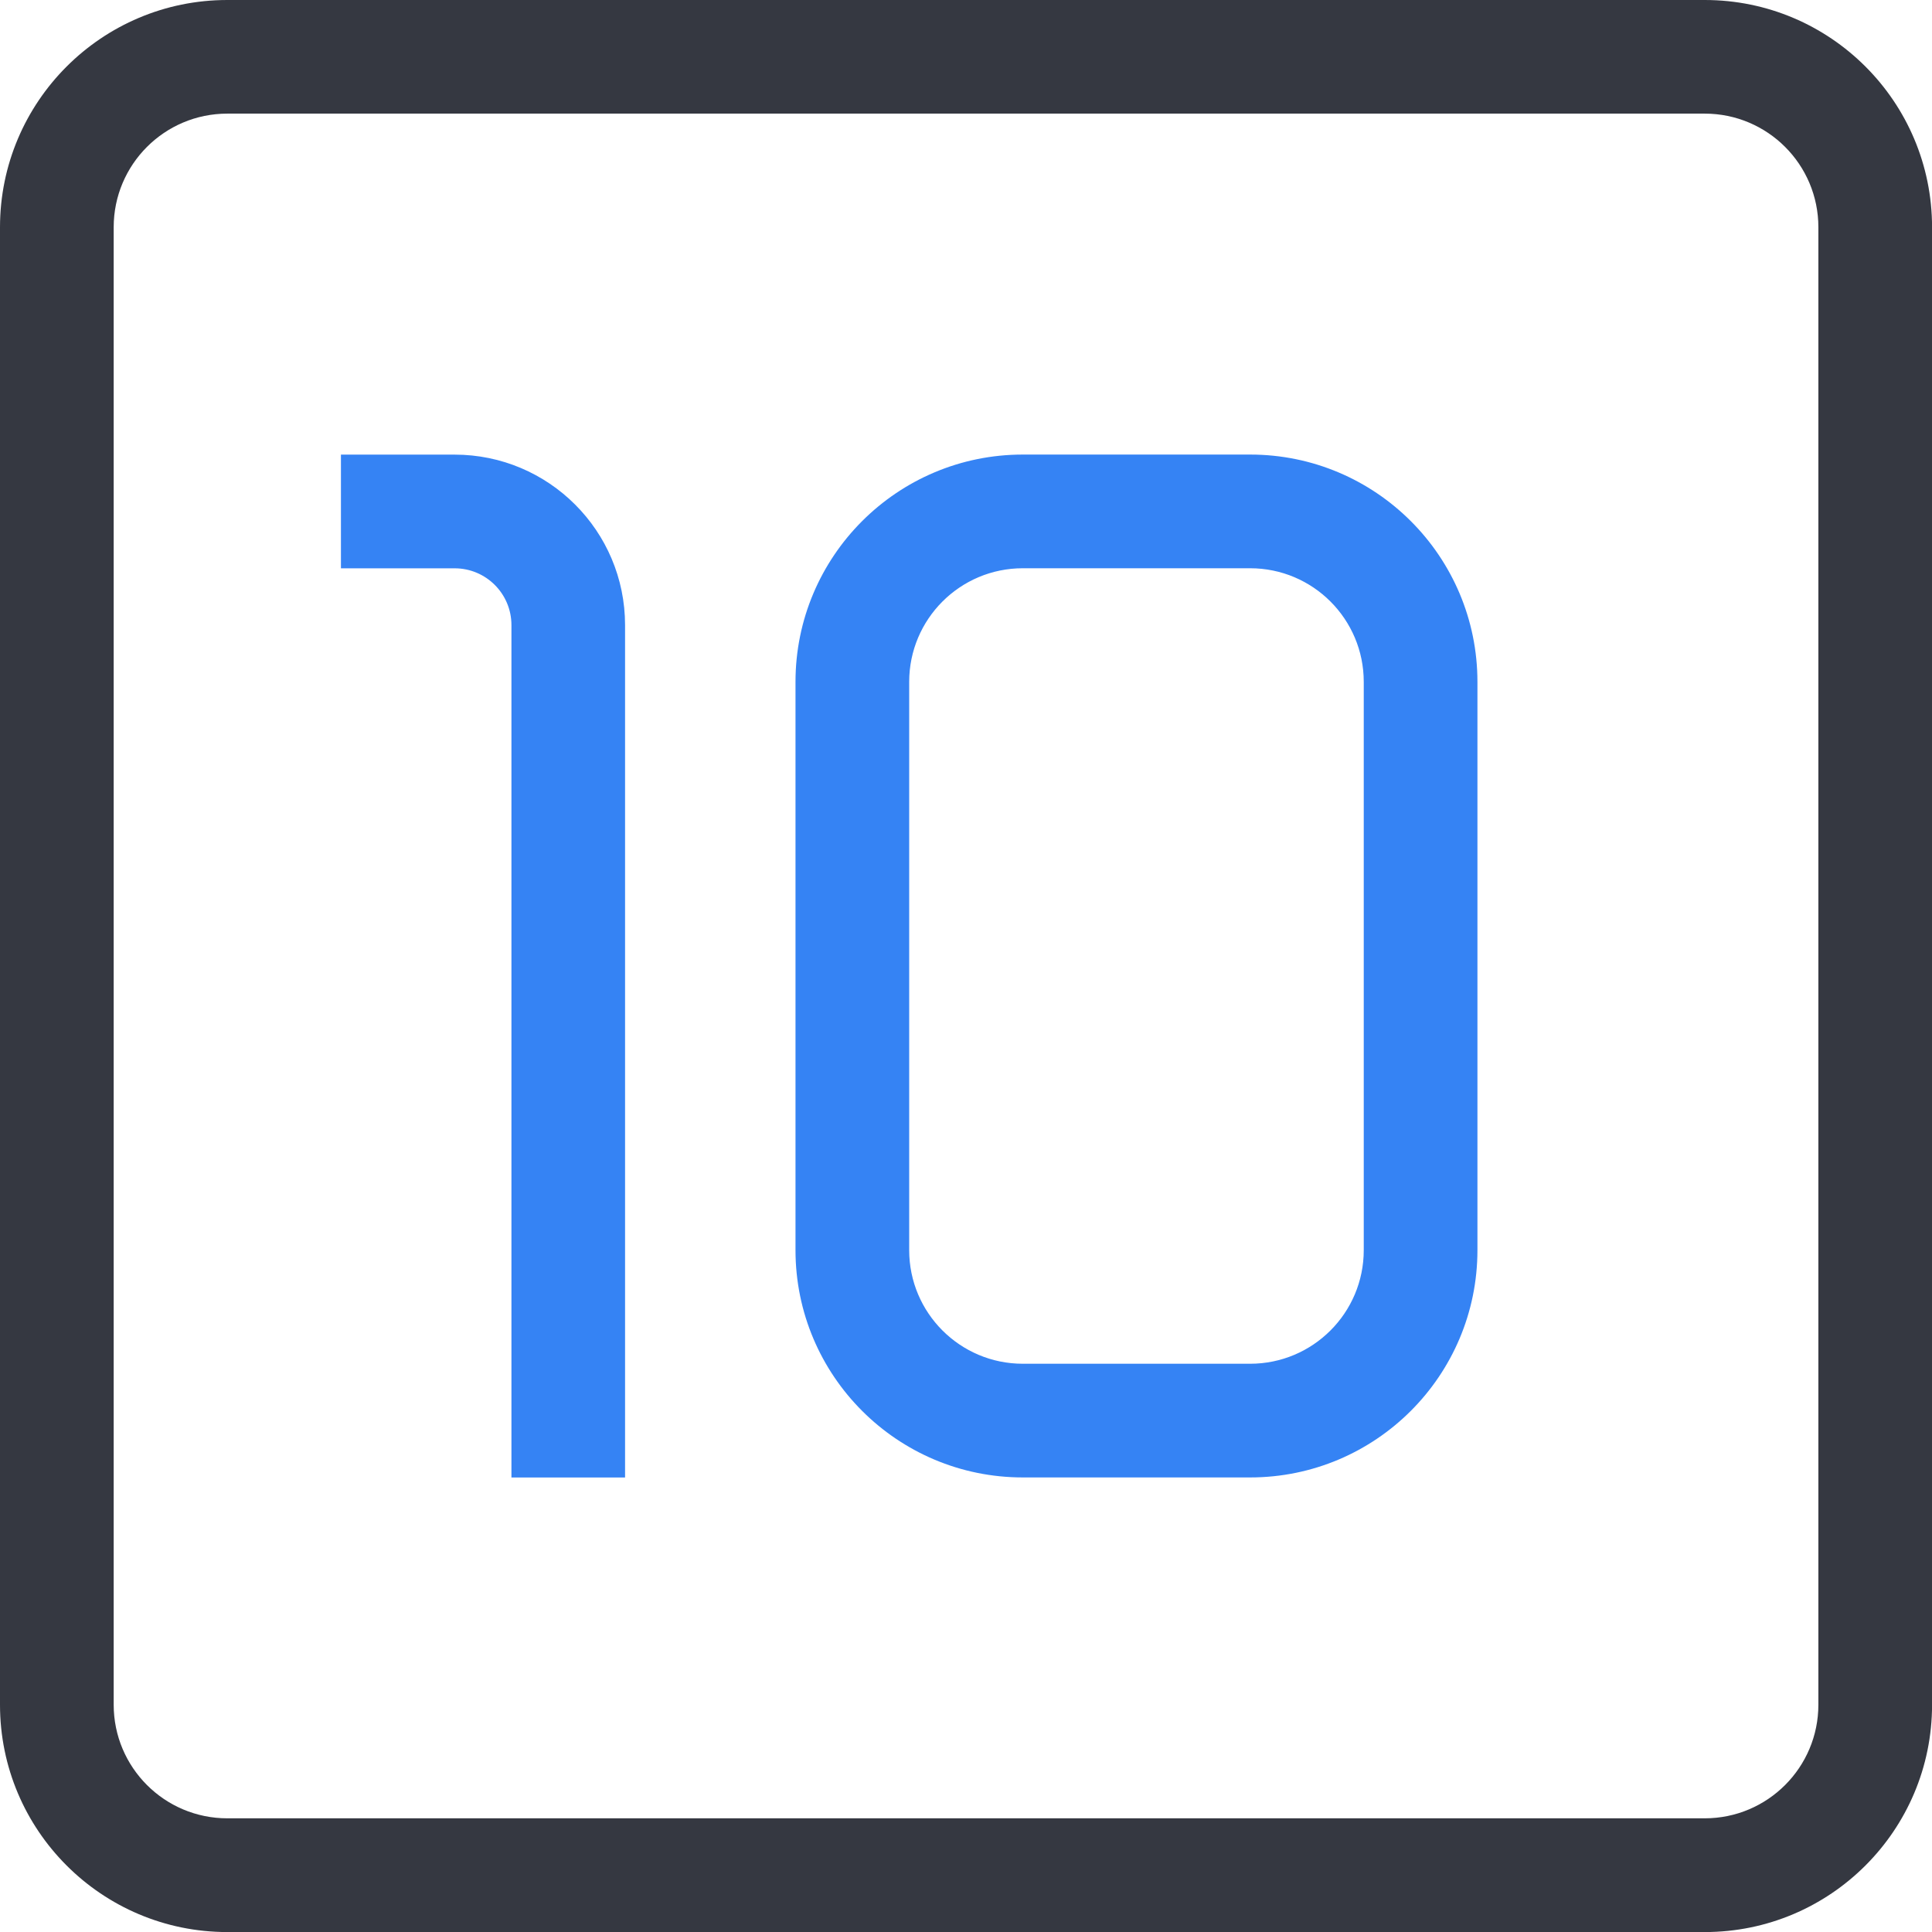
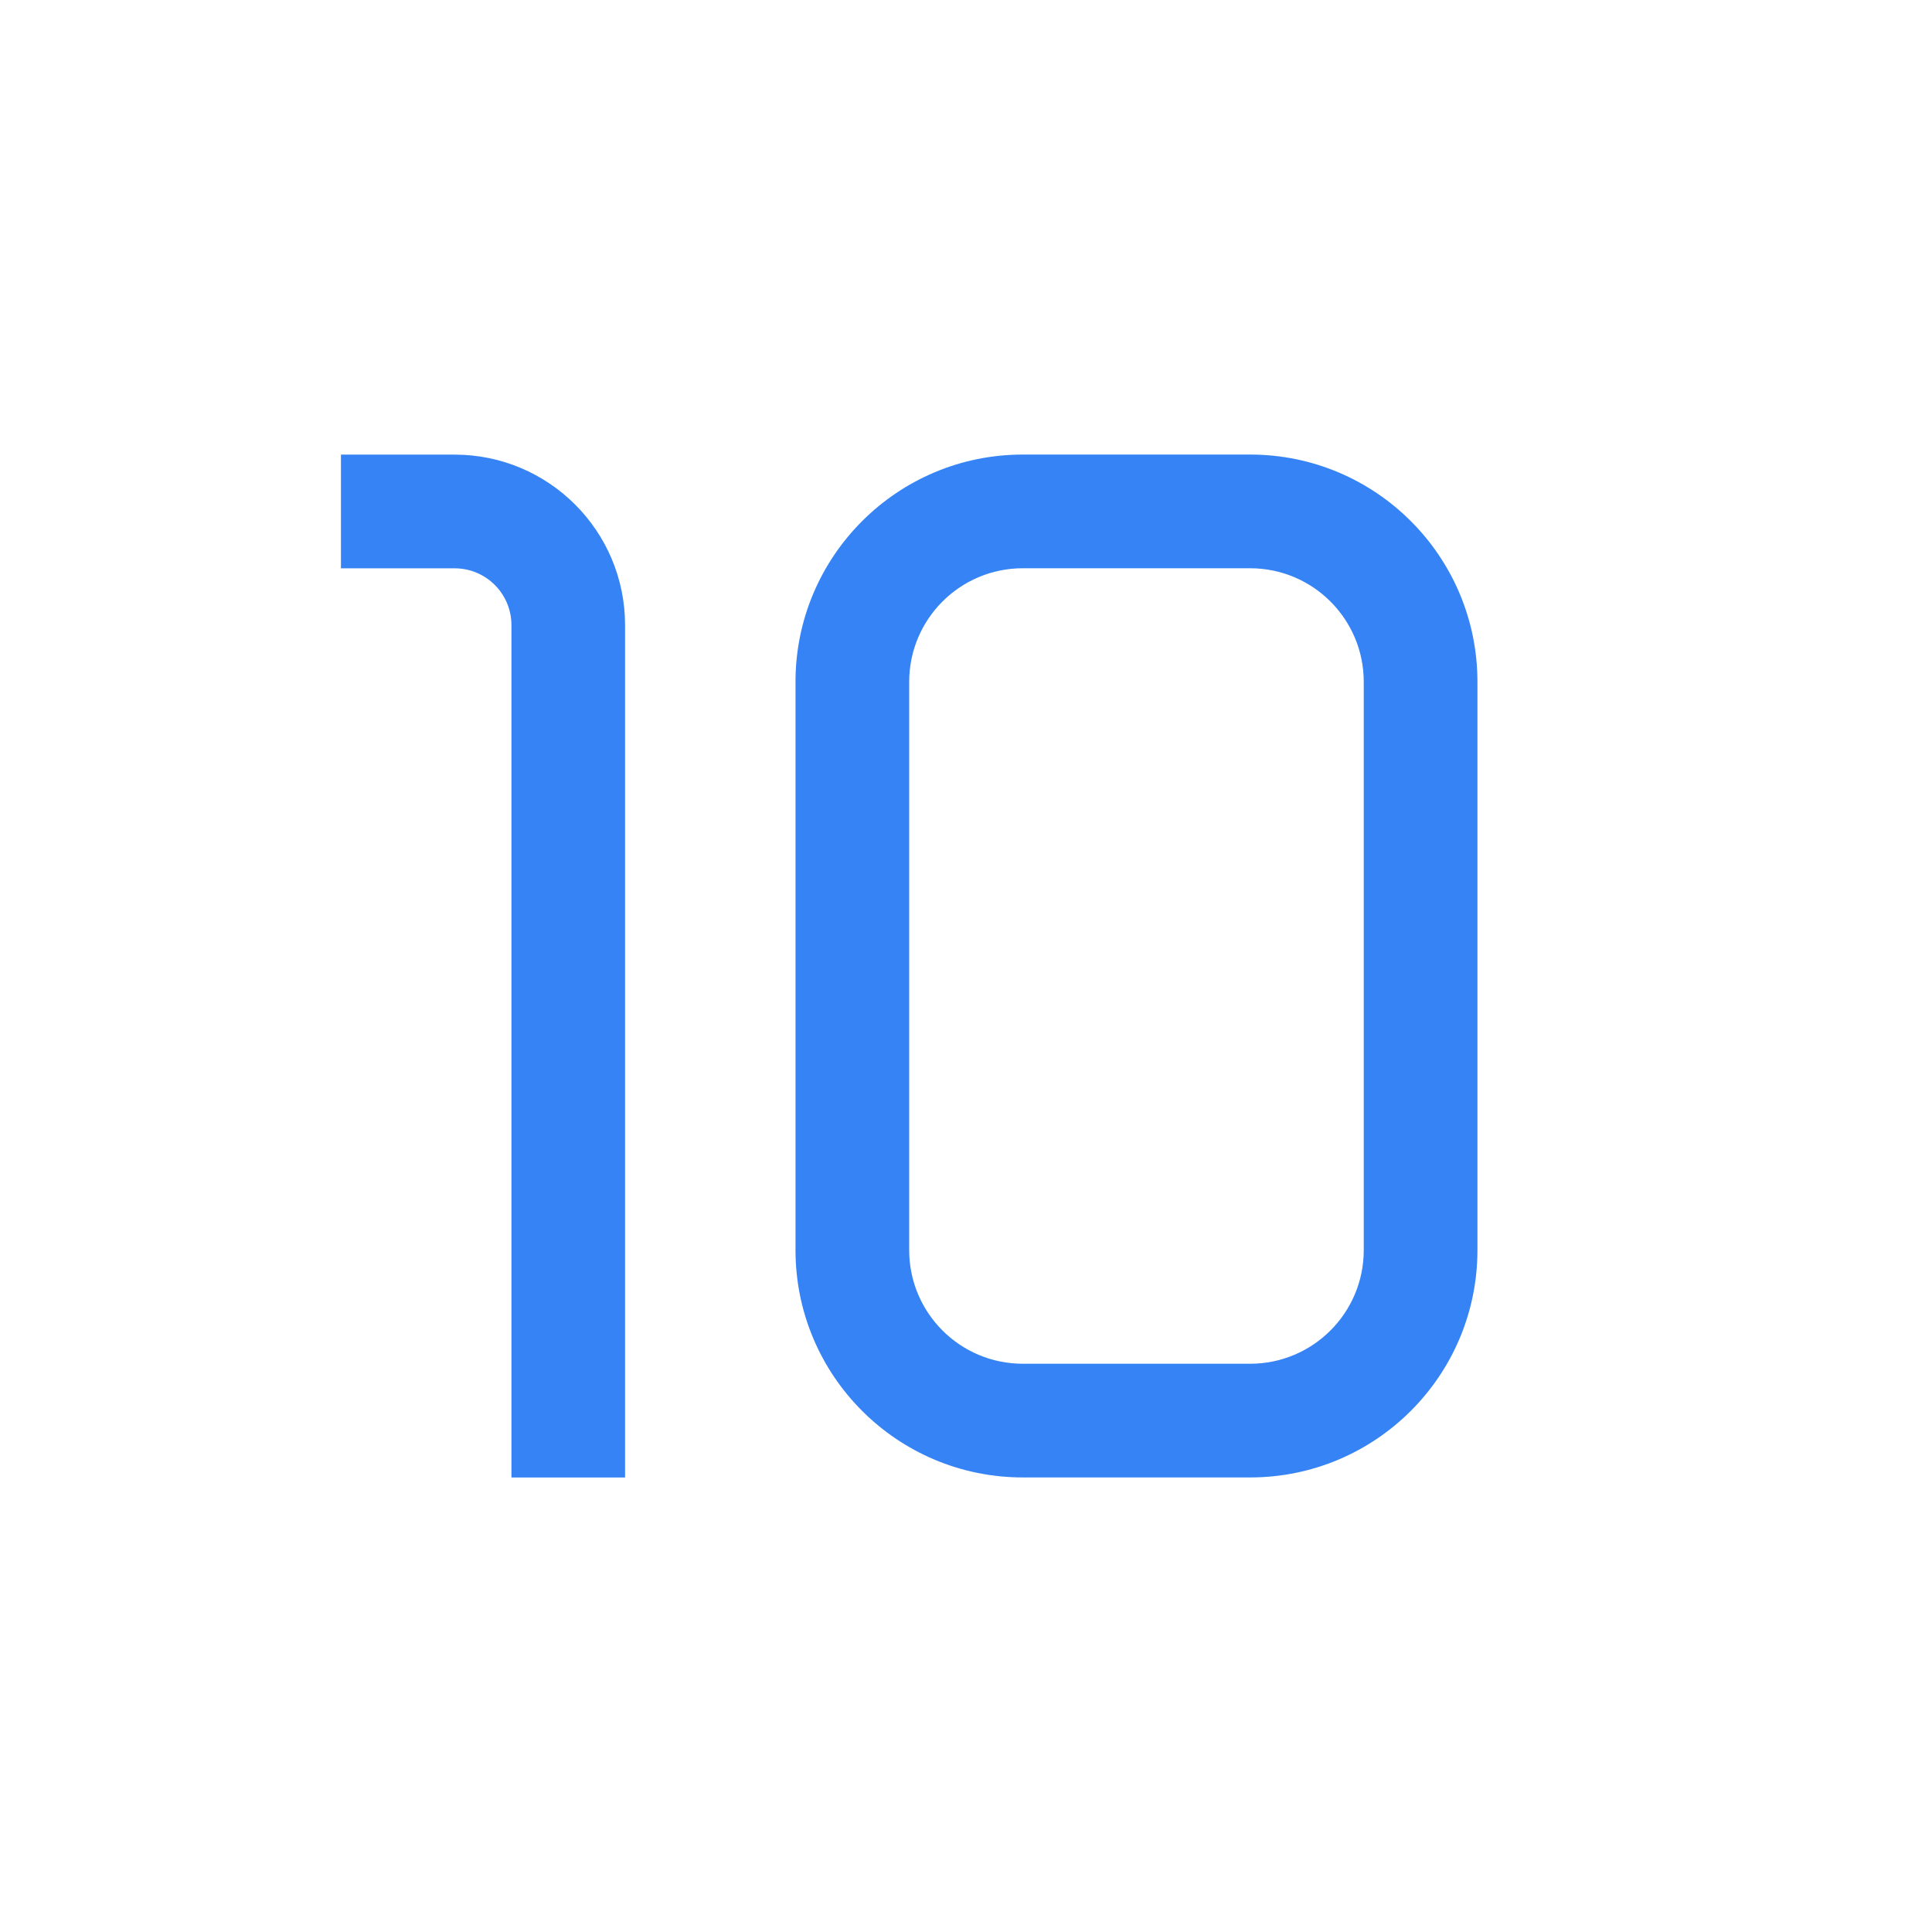
<svg xmlns="http://www.w3.org/2000/svg" width="32" height="32" viewBox="0 0 32 32">
-   <path fill="#353841" style="fill: #353841" d="M3.765 1.882c-1.040 0-1.882 0.843-1.882 1.882v24.471c0 1.040 0.843 1.882 1.882 1.882h24.471c1.040 0 1.882-0.843 1.882-1.882v-24.471c0-1.040-0.843-1.882-1.882-1.882h-24.471zM3.765 0h24.471c2.079 0 3.765 1.686 3.765 3.765v24.471c0 2.079-1.686 3.765-3.765 3.765h-24.471c-2.079 0-3.765-1.686-3.765-3.765v-24.471c0-2.079 1.686-3.765 3.765-3.765z" />
  <path fill="#3583f4" style="fill: #3583f4" d="M5.647 9.412v-1.882h1.882c1.559 0 2.824 1.264 2.824 2.824v14.118h-1.882v-14.118c0-0.52-0.421-0.941-0.941-0.941h-1.882zM16.941 7.529h3.765c2.079 0 3.765 1.686 3.765 3.765v9.412c0 2.079-1.686 3.765-3.765 3.765h-3.765c-2.079 0-3.765-1.686-3.765-3.765v-9.412c0-2.079 1.686-3.765 3.765-3.765zM16.941 9.412c-1.040 0-1.882 0.843-1.882 1.882v9.412c0 1.040 0.843 1.882 1.882 1.882h3.765c1.040 0 1.882-0.843 1.882-1.882v-9.412c0-1.040-0.843-1.882-1.882-1.882h-3.765z" />
</svg>